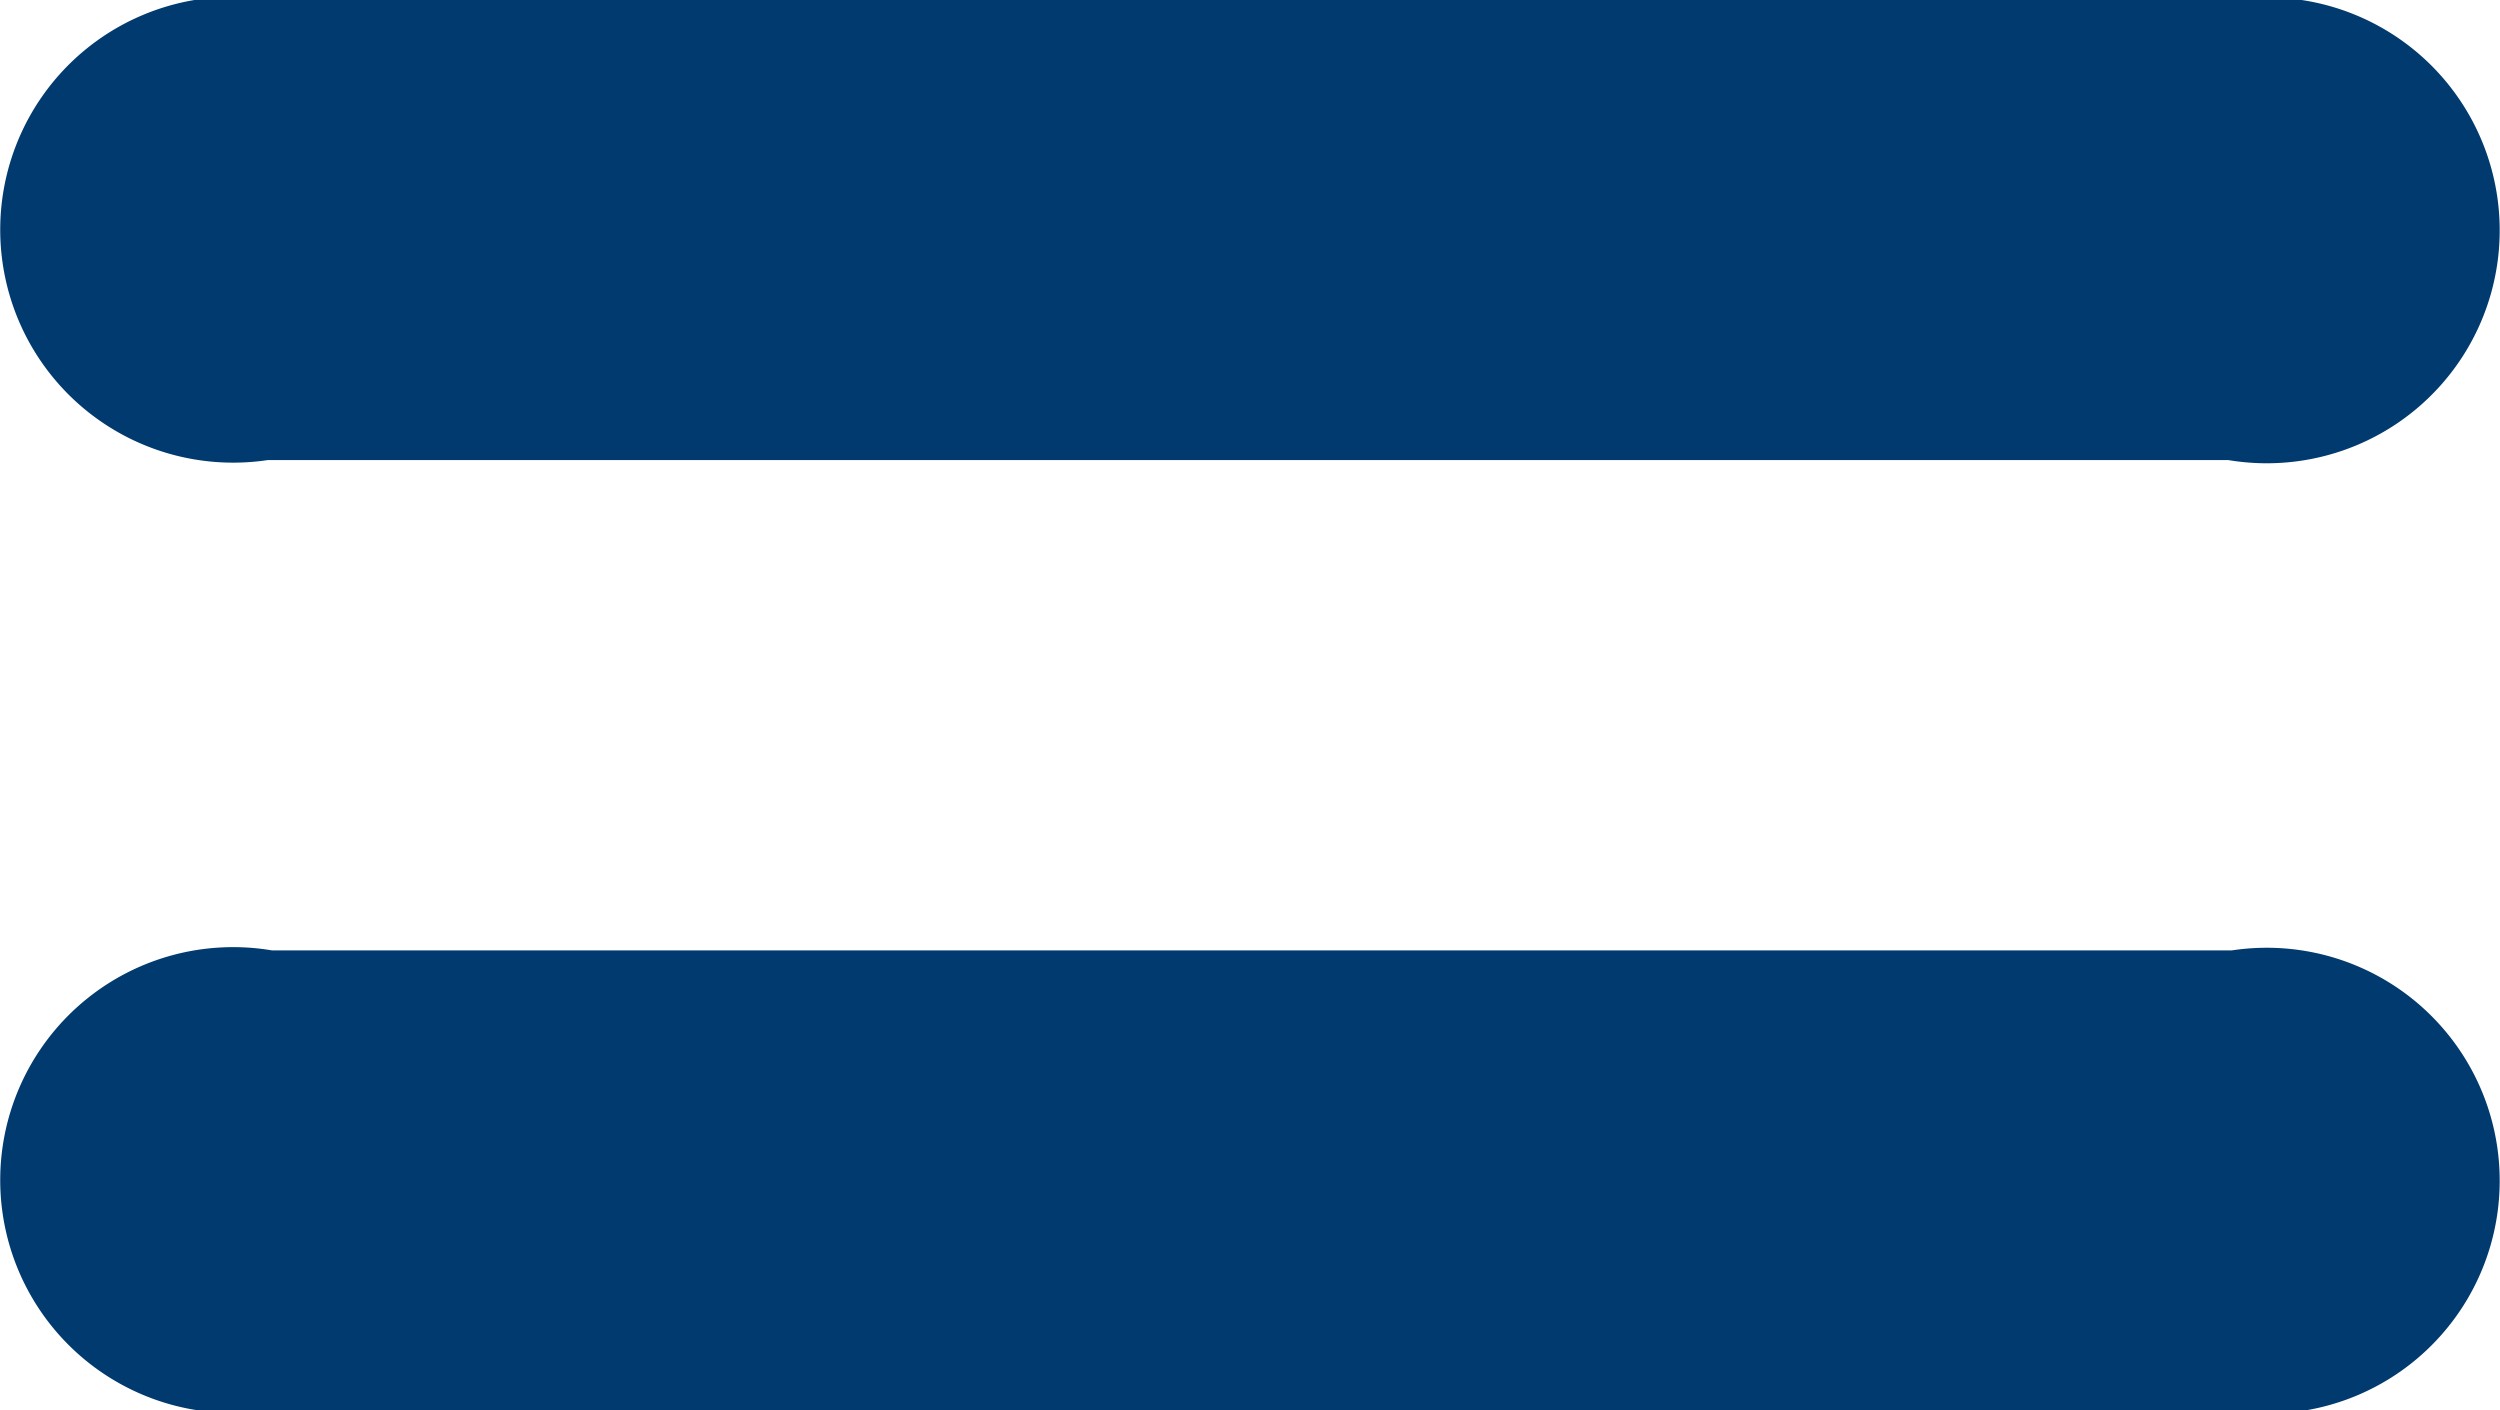
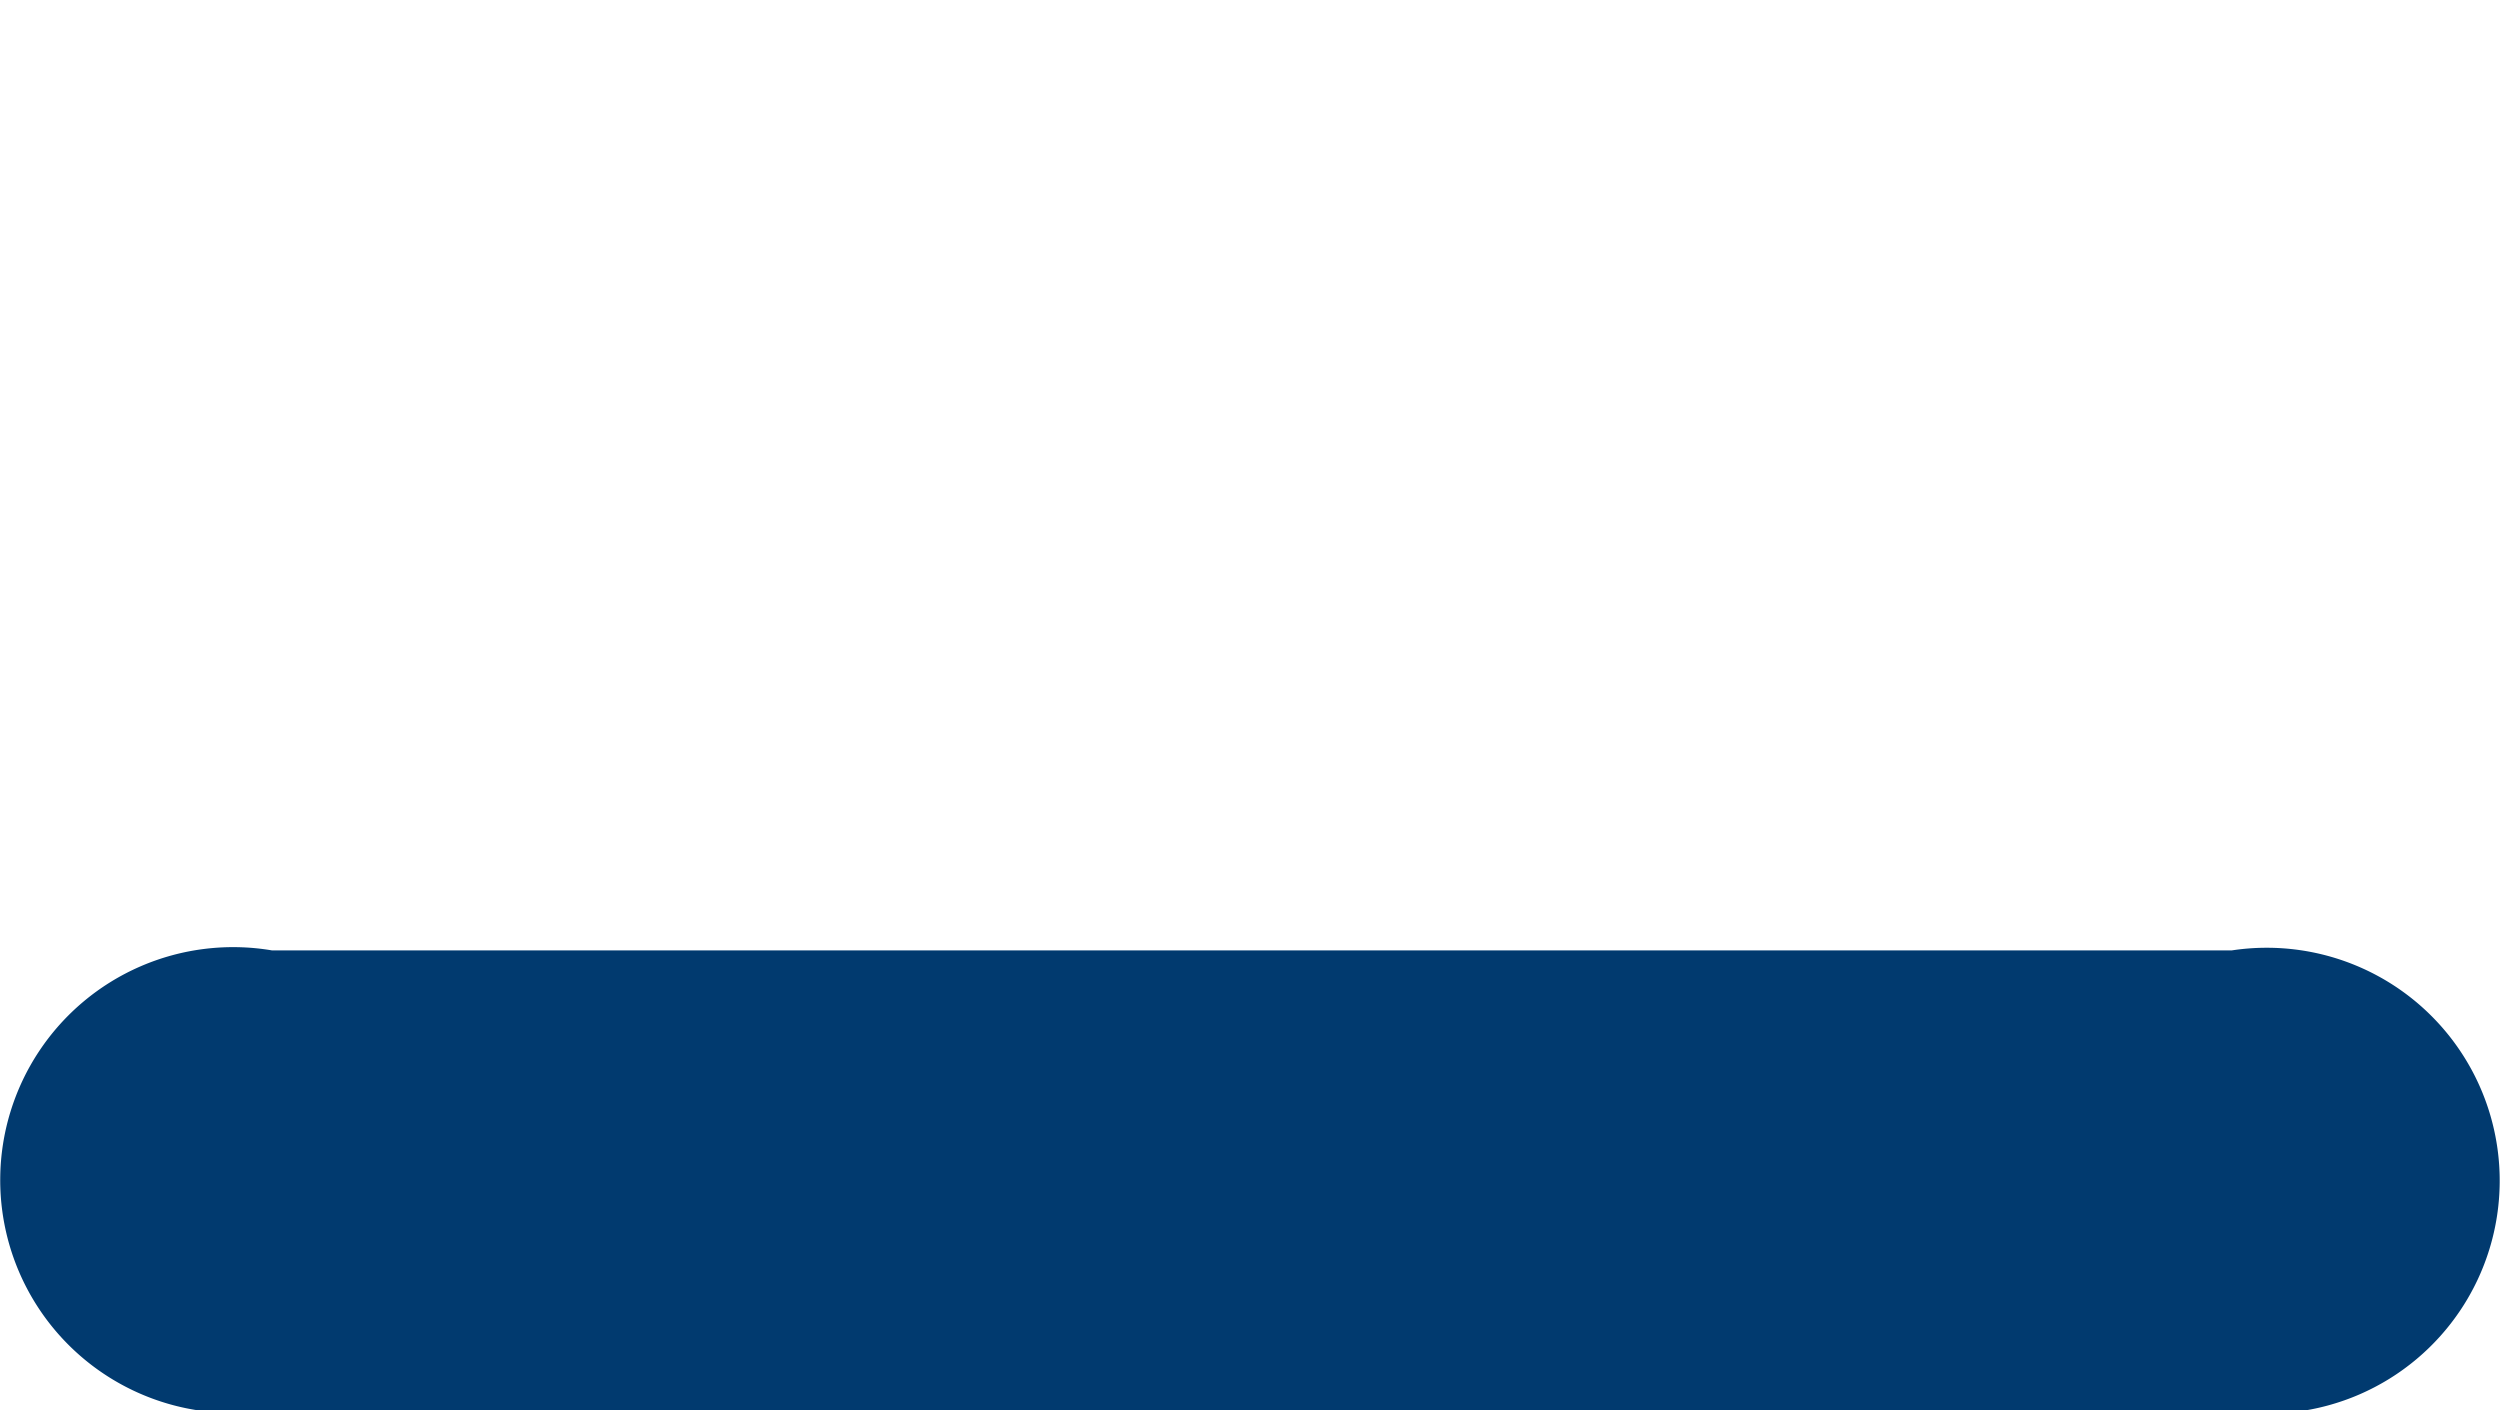
<svg xmlns="http://www.w3.org/2000/svg" width="31.606" height="17.831" viewBox="0 0 31.606 17.831">
  <path d="M50.223,1535.342H25.443a2.945,2.945,0,1,0-.049,5.816h24.78a2.945,2.945,0,1,0,.049-5.816" transform="translate(-22.006 -1523.327)" fill="#013a6f" />
-   <path d="M50.223,1535.342H25.443a2.945,2.945,0,1,0-.049,5.816h24.78a2.945,2.945,0,1,0,.049-5.816" transform="translate(-22.006 -1535.342)" fill="#013a6f" />
</svg>